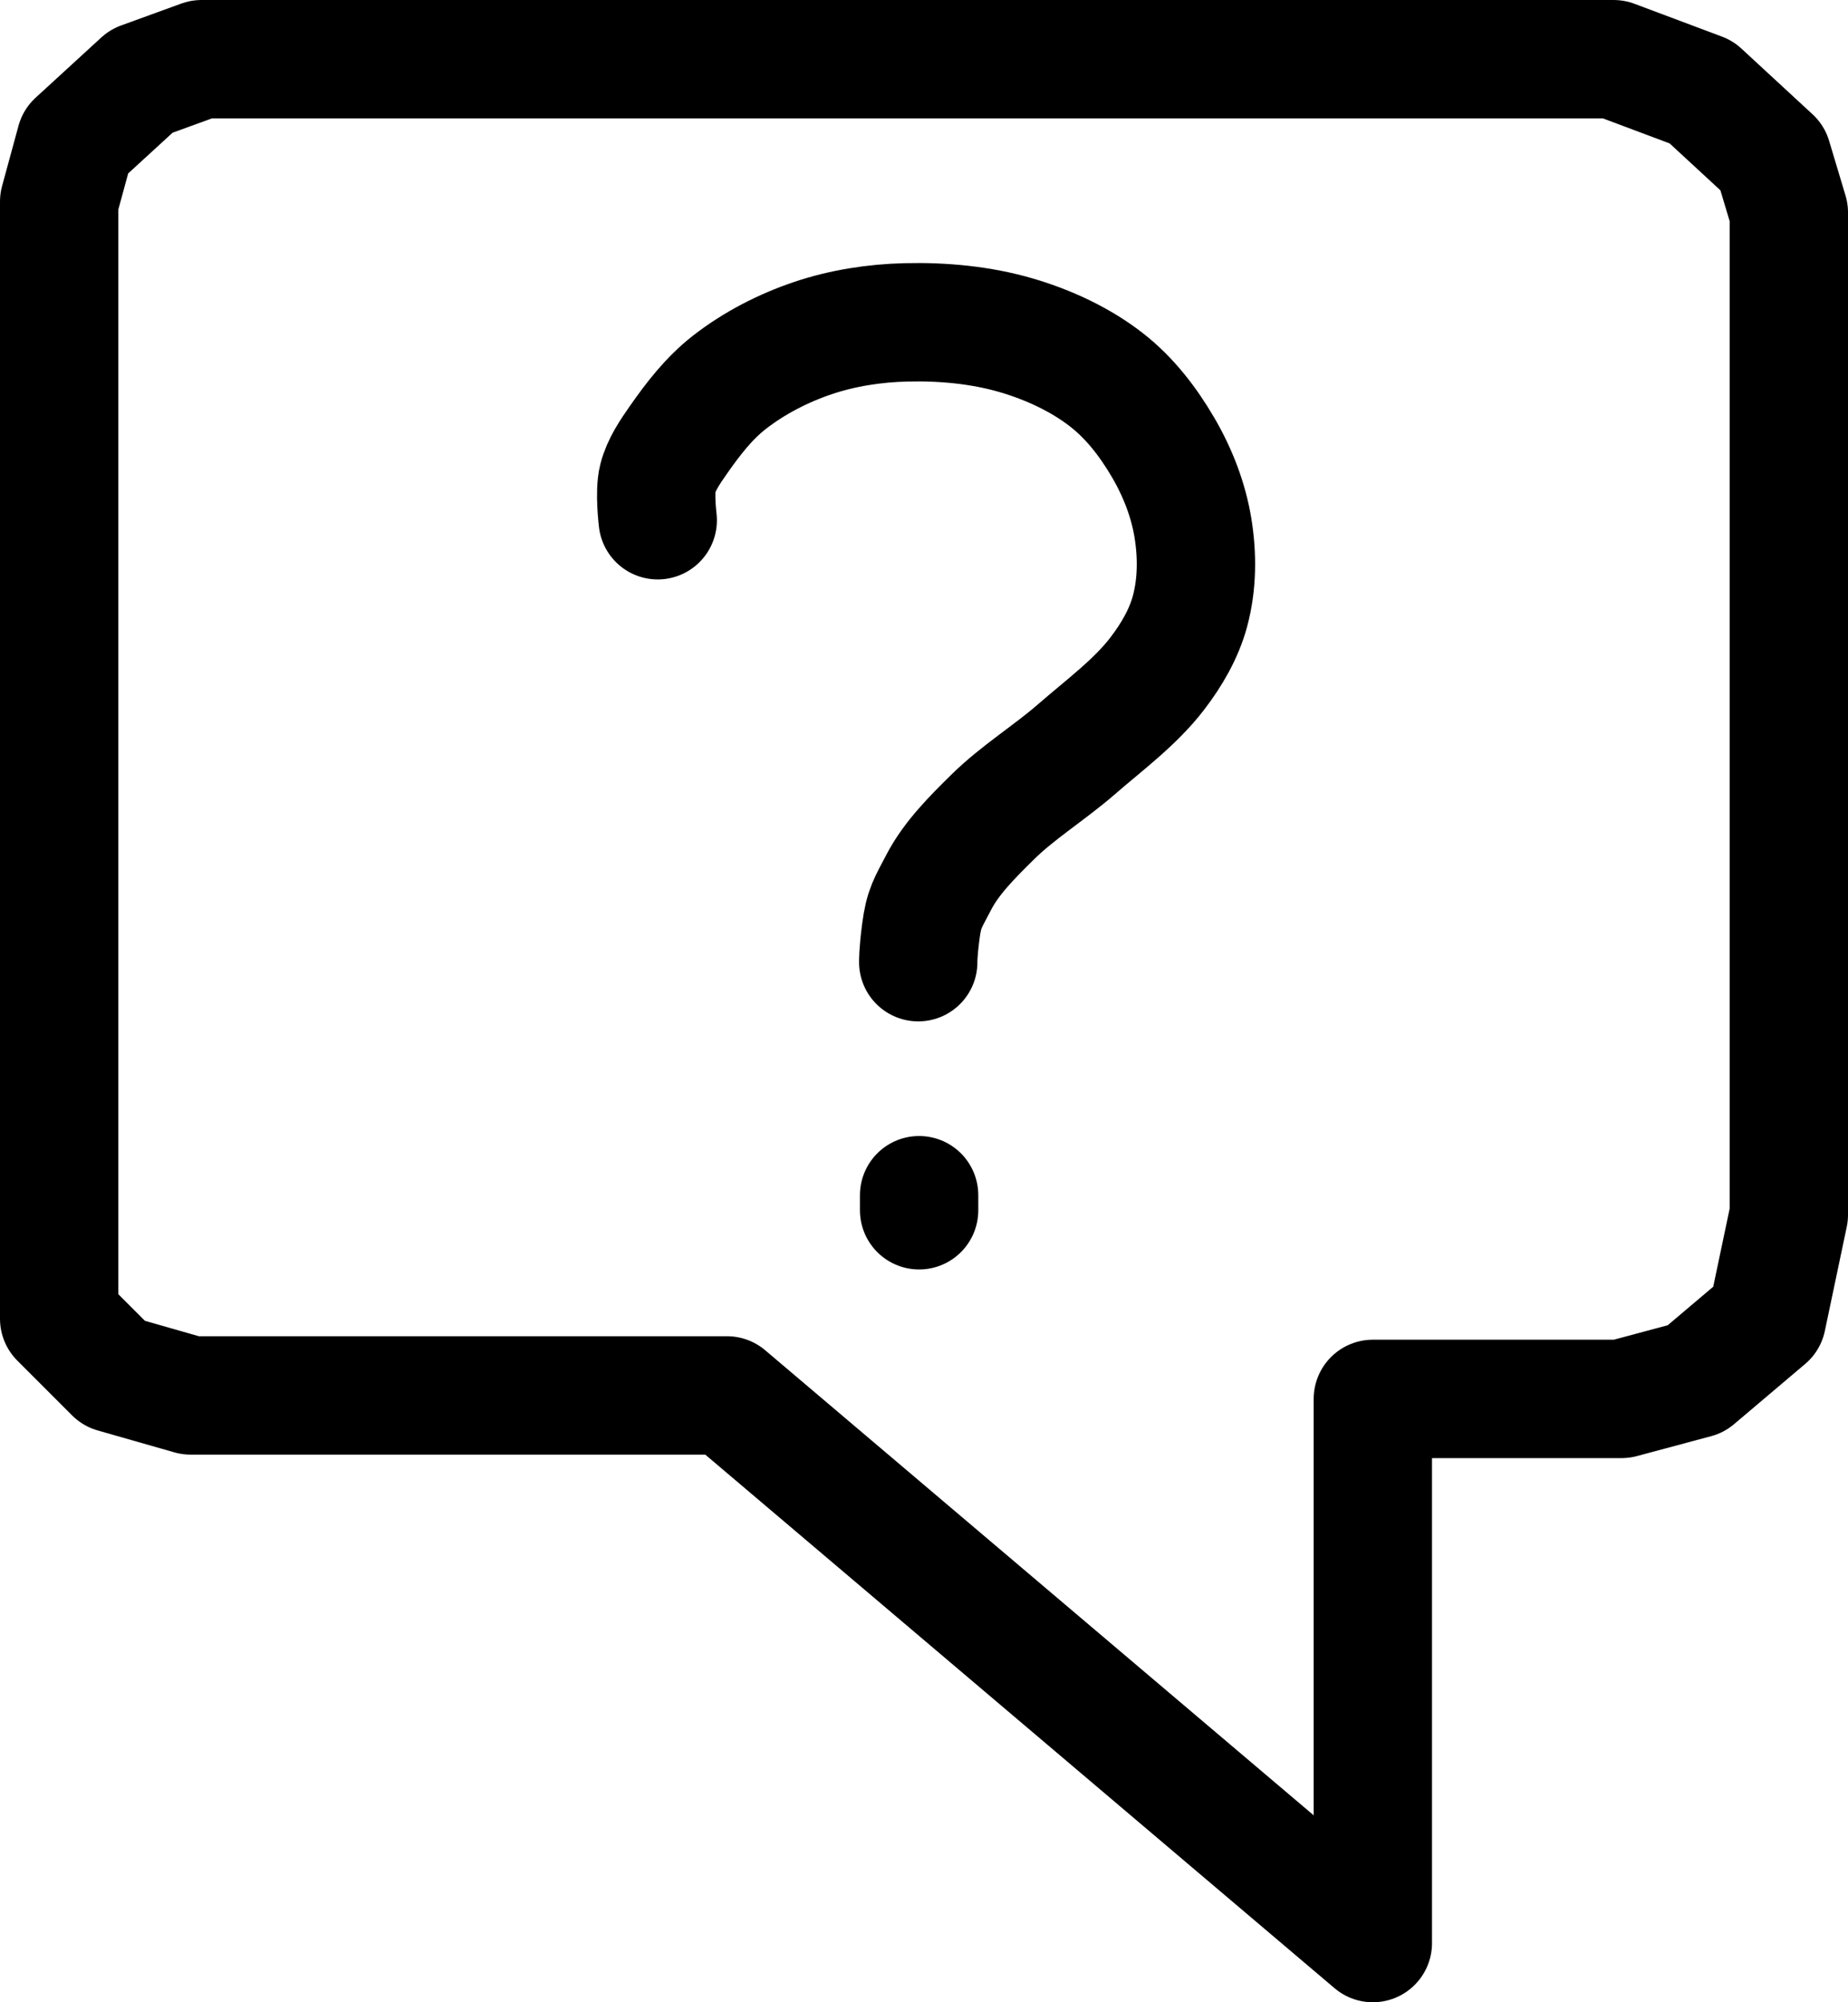
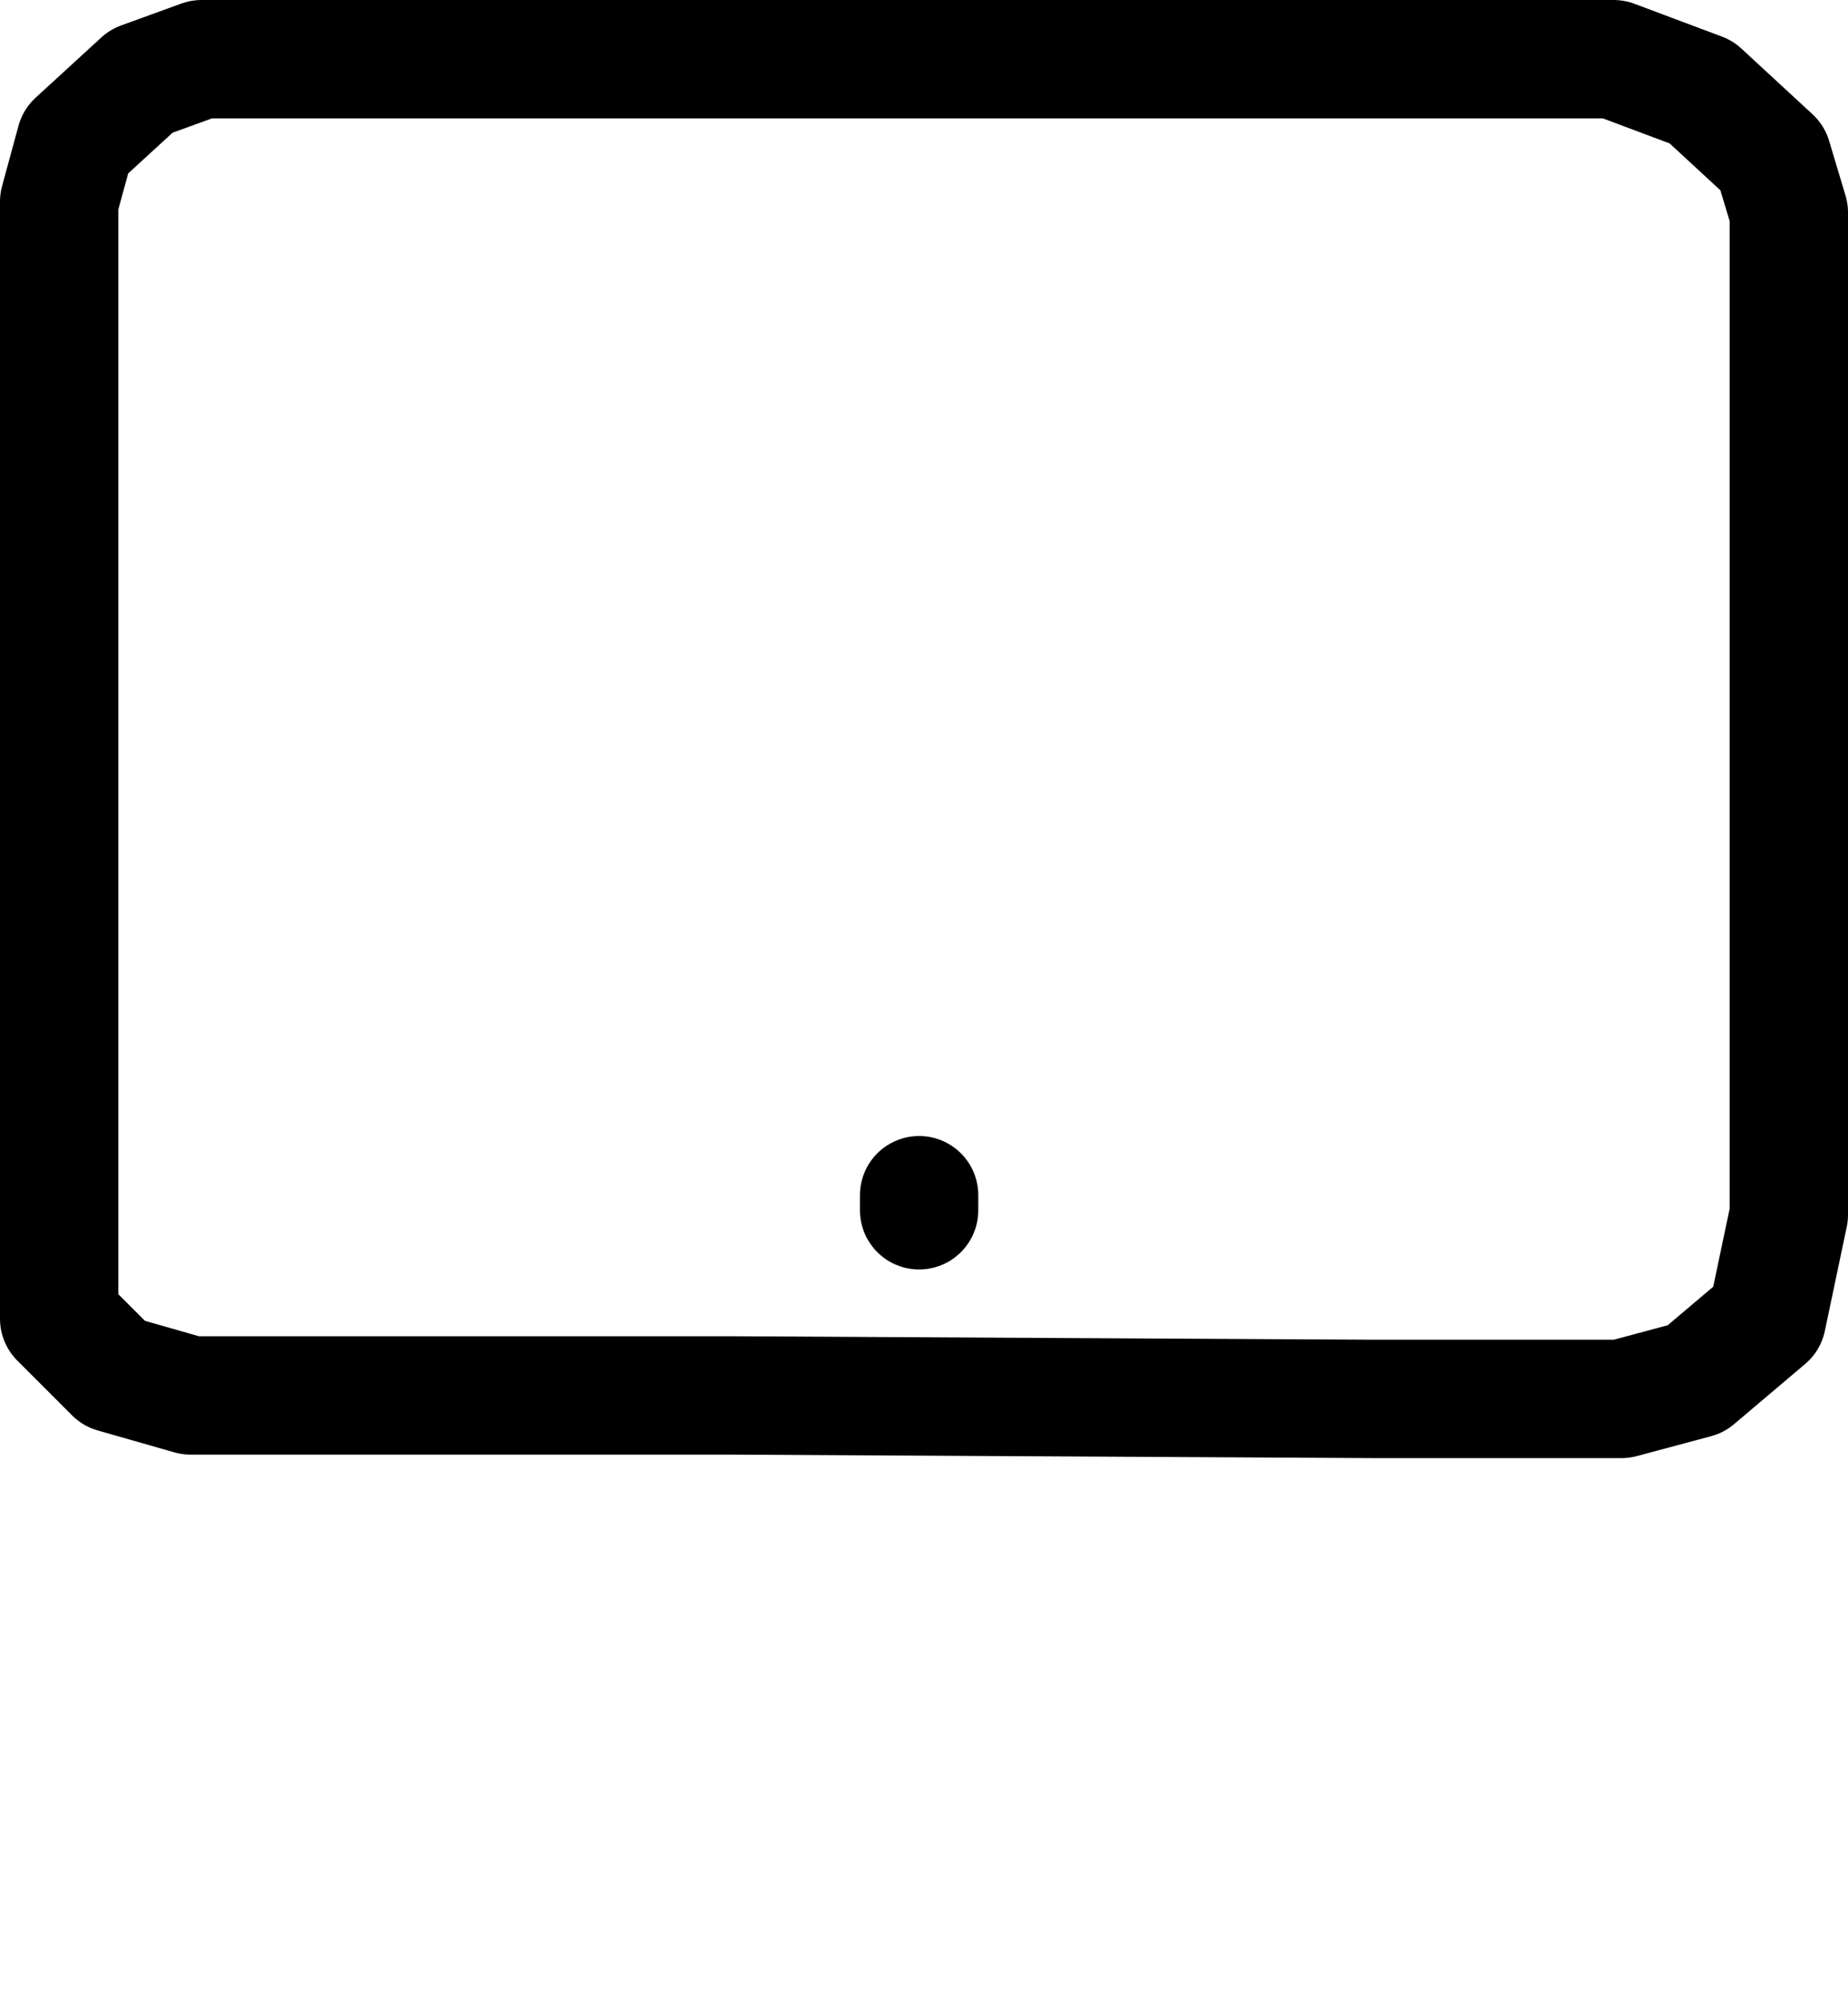
<svg xmlns="http://www.w3.org/2000/svg" xmlns:ns1="http://www.inkscape.org/namespaces/inkscape" xmlns:ns2="http://sodipodi.sourceforge.net/DTD/sodipodi-0.dtd" width="156.168mm" height="169.119mm" viewBox="0 0 156.168 169.119" id="svg4662" ns1:version="1.1.2 (b8e25be833, 2022-02-05)" ns2:docname="help_center_primary.svg">
  <defs id="defs4659" />
  <g ns1:label="Layer 1" ns1:groupmode="layer" id="layer1" transform="translate(-41.645,-31.953)">
-     <path style="fill:none;stroke:#000000;stroke-width:10;stroke-linecap:butt;stroke-linejoin:round;stroke-miterlimit:4;stroke-dasharray:none;stroke-opacity:1" d="M 46.645,135.478 V 48.98 l 1.388,-5.088 5.551,-5.088 5.088,-1.85 h 119.34 l 7.401,2.775 6.013,5.551 1.388,4.626 v 84.648 l -1.85,8.789 -6.013,5.088 -6.273,1.681 H 157.659 v 45.962 L 103.077,149.817 H 57.747 l -6.476,-1.85 -4.626,-4.625 z" id="path46338-0" />
-     <path style="fill:none;stroke:#000000;stroke-width:10;stroke-linecap:round;stroke-linejoin:round;stroke-miterlimit:4;stroke-dasharray:none;stroke-opacity:1" d="m 97.228,75.895 c 0,0 -0.292,-2.374 0,-3.519 0.302,-1.185 1.043,-2.263 1.769,-3.299 1.219,-1.74 2.549,-3.48 4.295,-4.838 2.057,-1.6 4.501,-2.874 7.075,-3.739 2.481,-0.834 5.175,-1.254 7.833,-1.319 3.143,-0.078 6.369,0.226 9.349,1.1 2.752,0.807 5.412,2.057 7.58,3.739 2.025,1.57 3.569,3.615 4.801,5.718 1.246,2.127 2.143,4.453 2.527,6.817 0.377,2.324 0.363,4.752 -0.253,7.037 -0.508,1.884 -1.543,3.67 -2.779,5.278 -1.856,2.414 -4.461,4.325 -6.822,6.378 -2.277,1.979 -4.945,3.618 -7.075,5.718 -1.717,1.693 -3.477,3.441 -4.548,5.498 -0.927,1.782 -1.262,2.195 -1.516,4.138 -0.248,1.894 -0.222,2.622 -0.222,2.622" id="path13520" ns2:nodetypes="csssssssssssssssc" />
+     <path style="fill:none;stroke:#000000;stroke-width:10;stroke-linecap:butt;stroke-linejoin:round;stroke-miterlimit:4;stroke-dasharray:none;stroke-opacity:1" d="M 46.645,135.478 V 48.98 l 1.388,-5.088 5.551,-5.088 5.088,-1.85 h 119.34 l 7.401,2.775 6.013,5.551 1.388,4.626 v 84.648 l -1.85,8.789 -6.013,5.088 -6.273,1.681 H 157.659 L 103.077,149.817 H 57.747 l -6.476,-1.85 -4.626,-4.625 z" id="path46338-0" />
    <path style="fill:none;stroke:#000000;stroke-width:10;stroke-linecap:round;stroke-linejoin:round;stroke-miterlimit:4;stroke-dasharray:none;stroke-opacity:1" d="m 119.316,132.906 v 1.272" id="path13635" ns2:nodetypes="cc" />
  </g>
</svg>